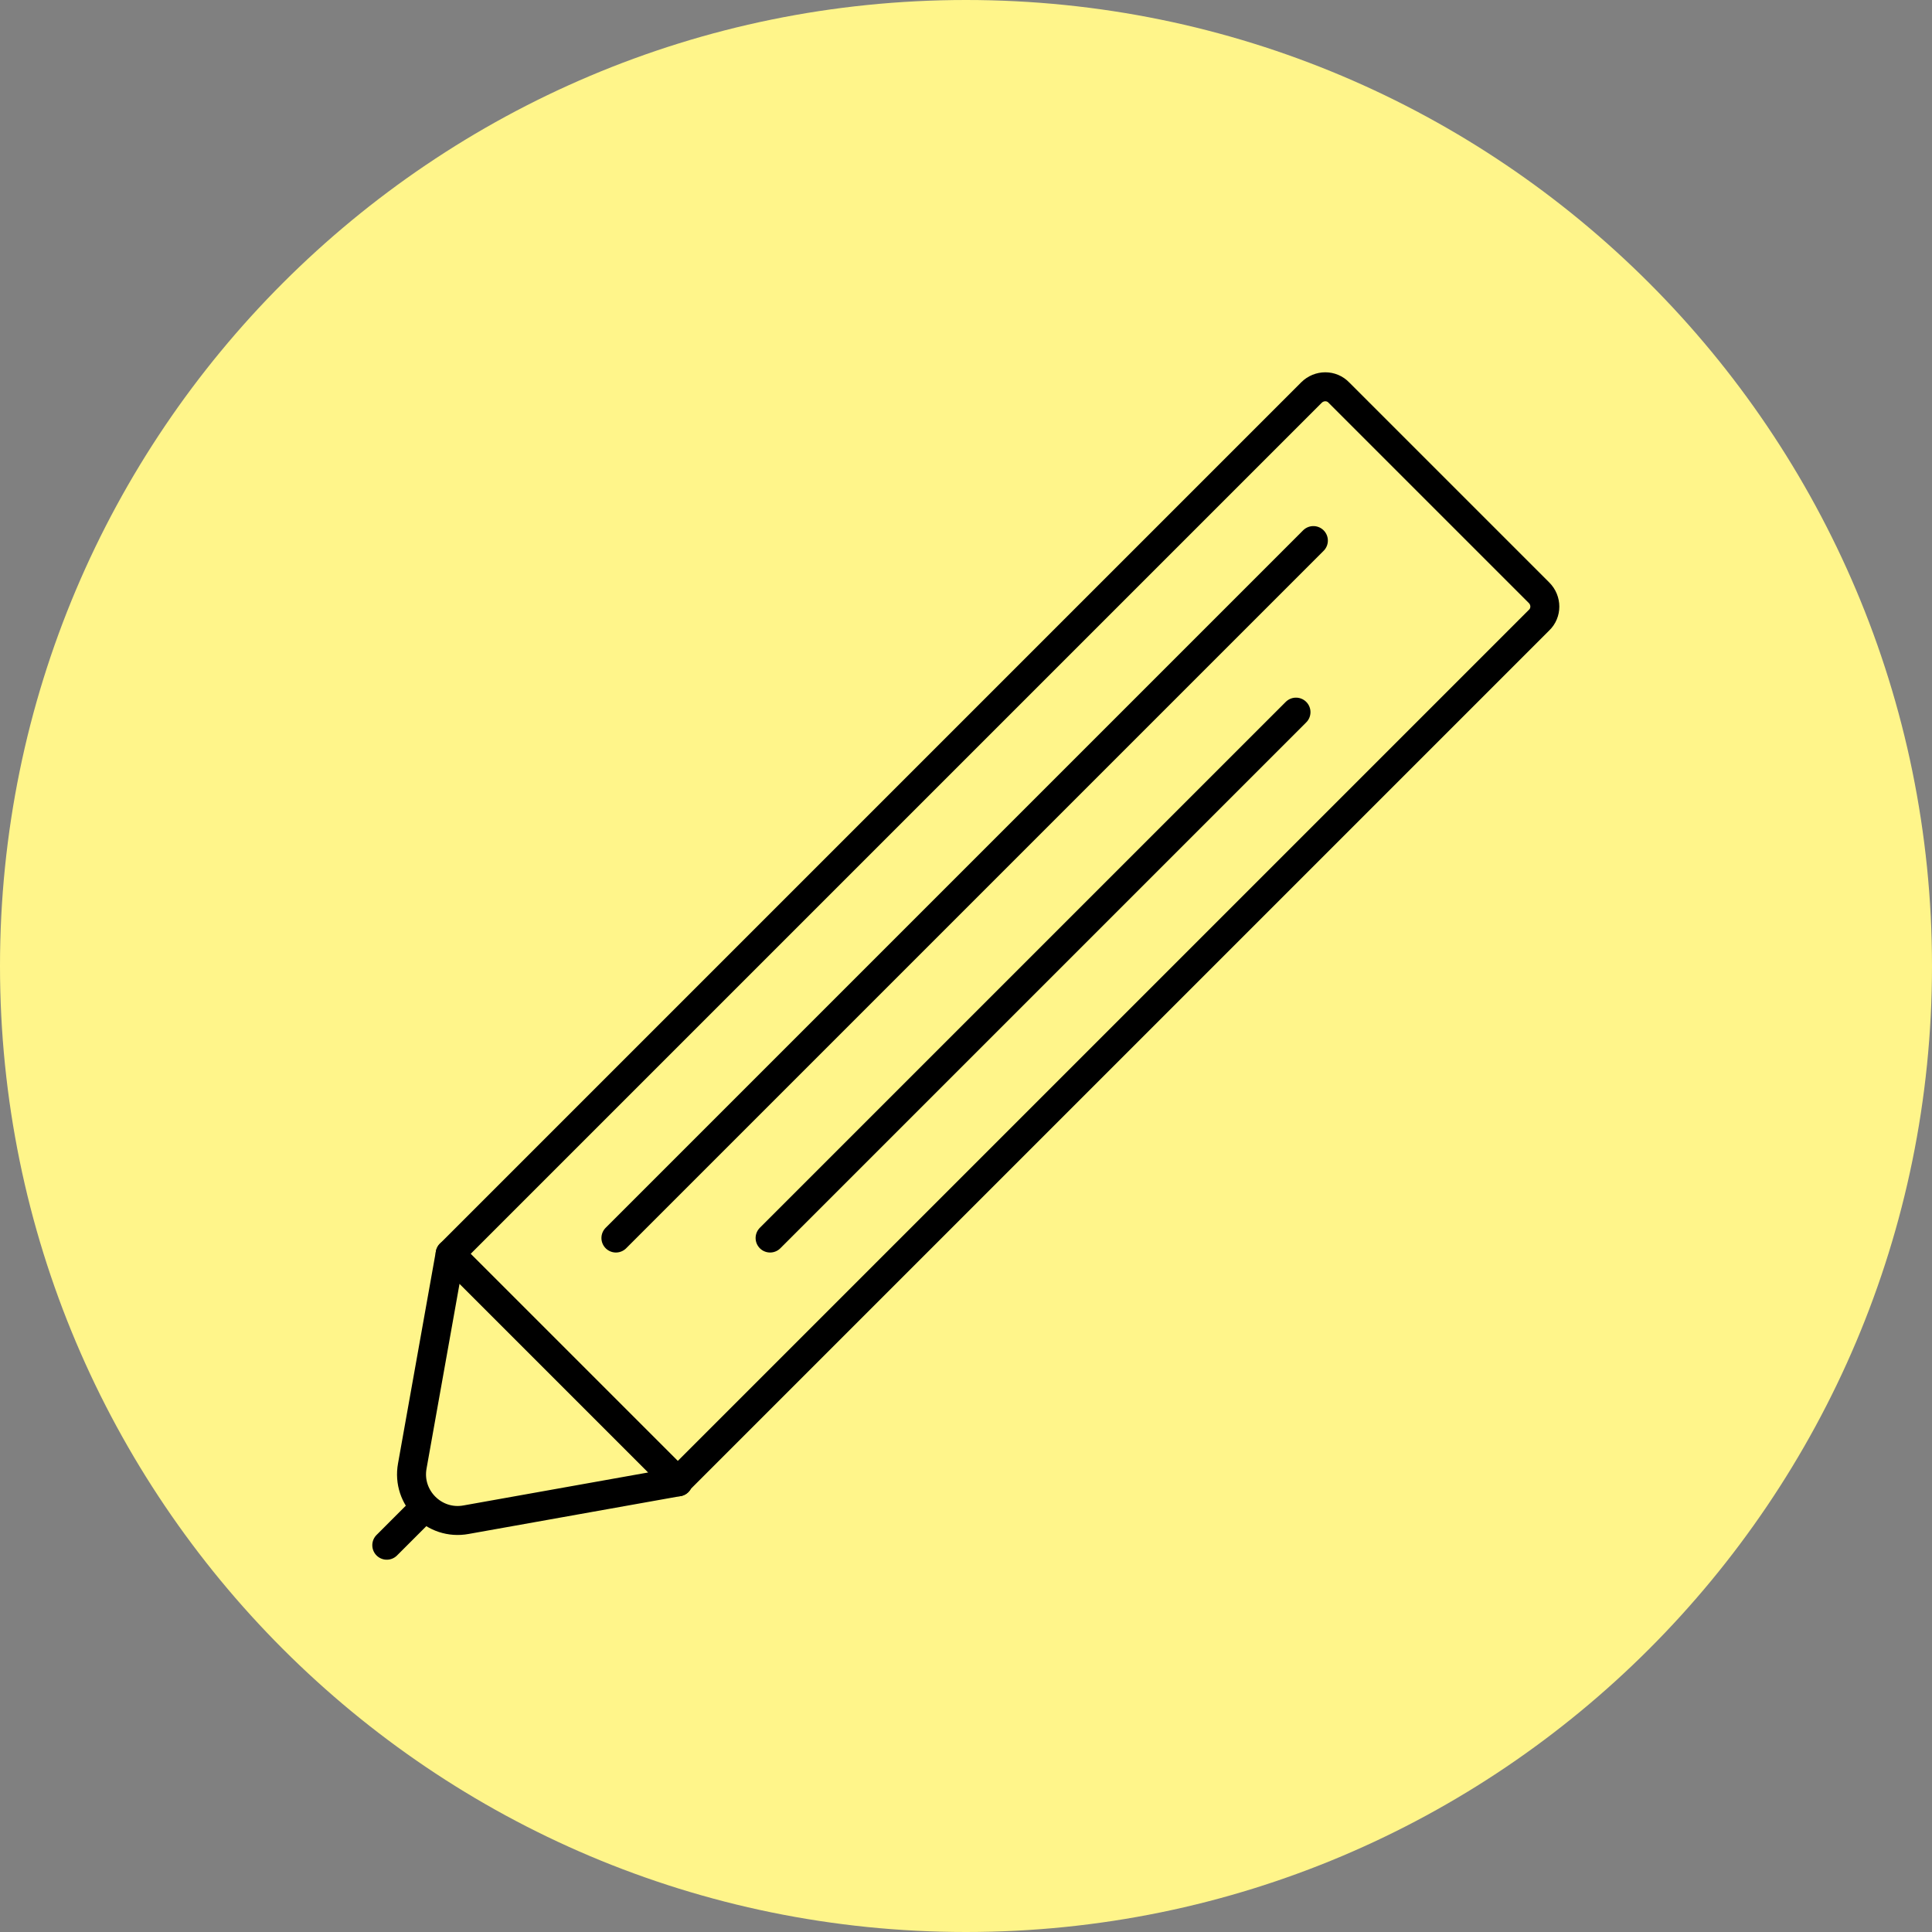
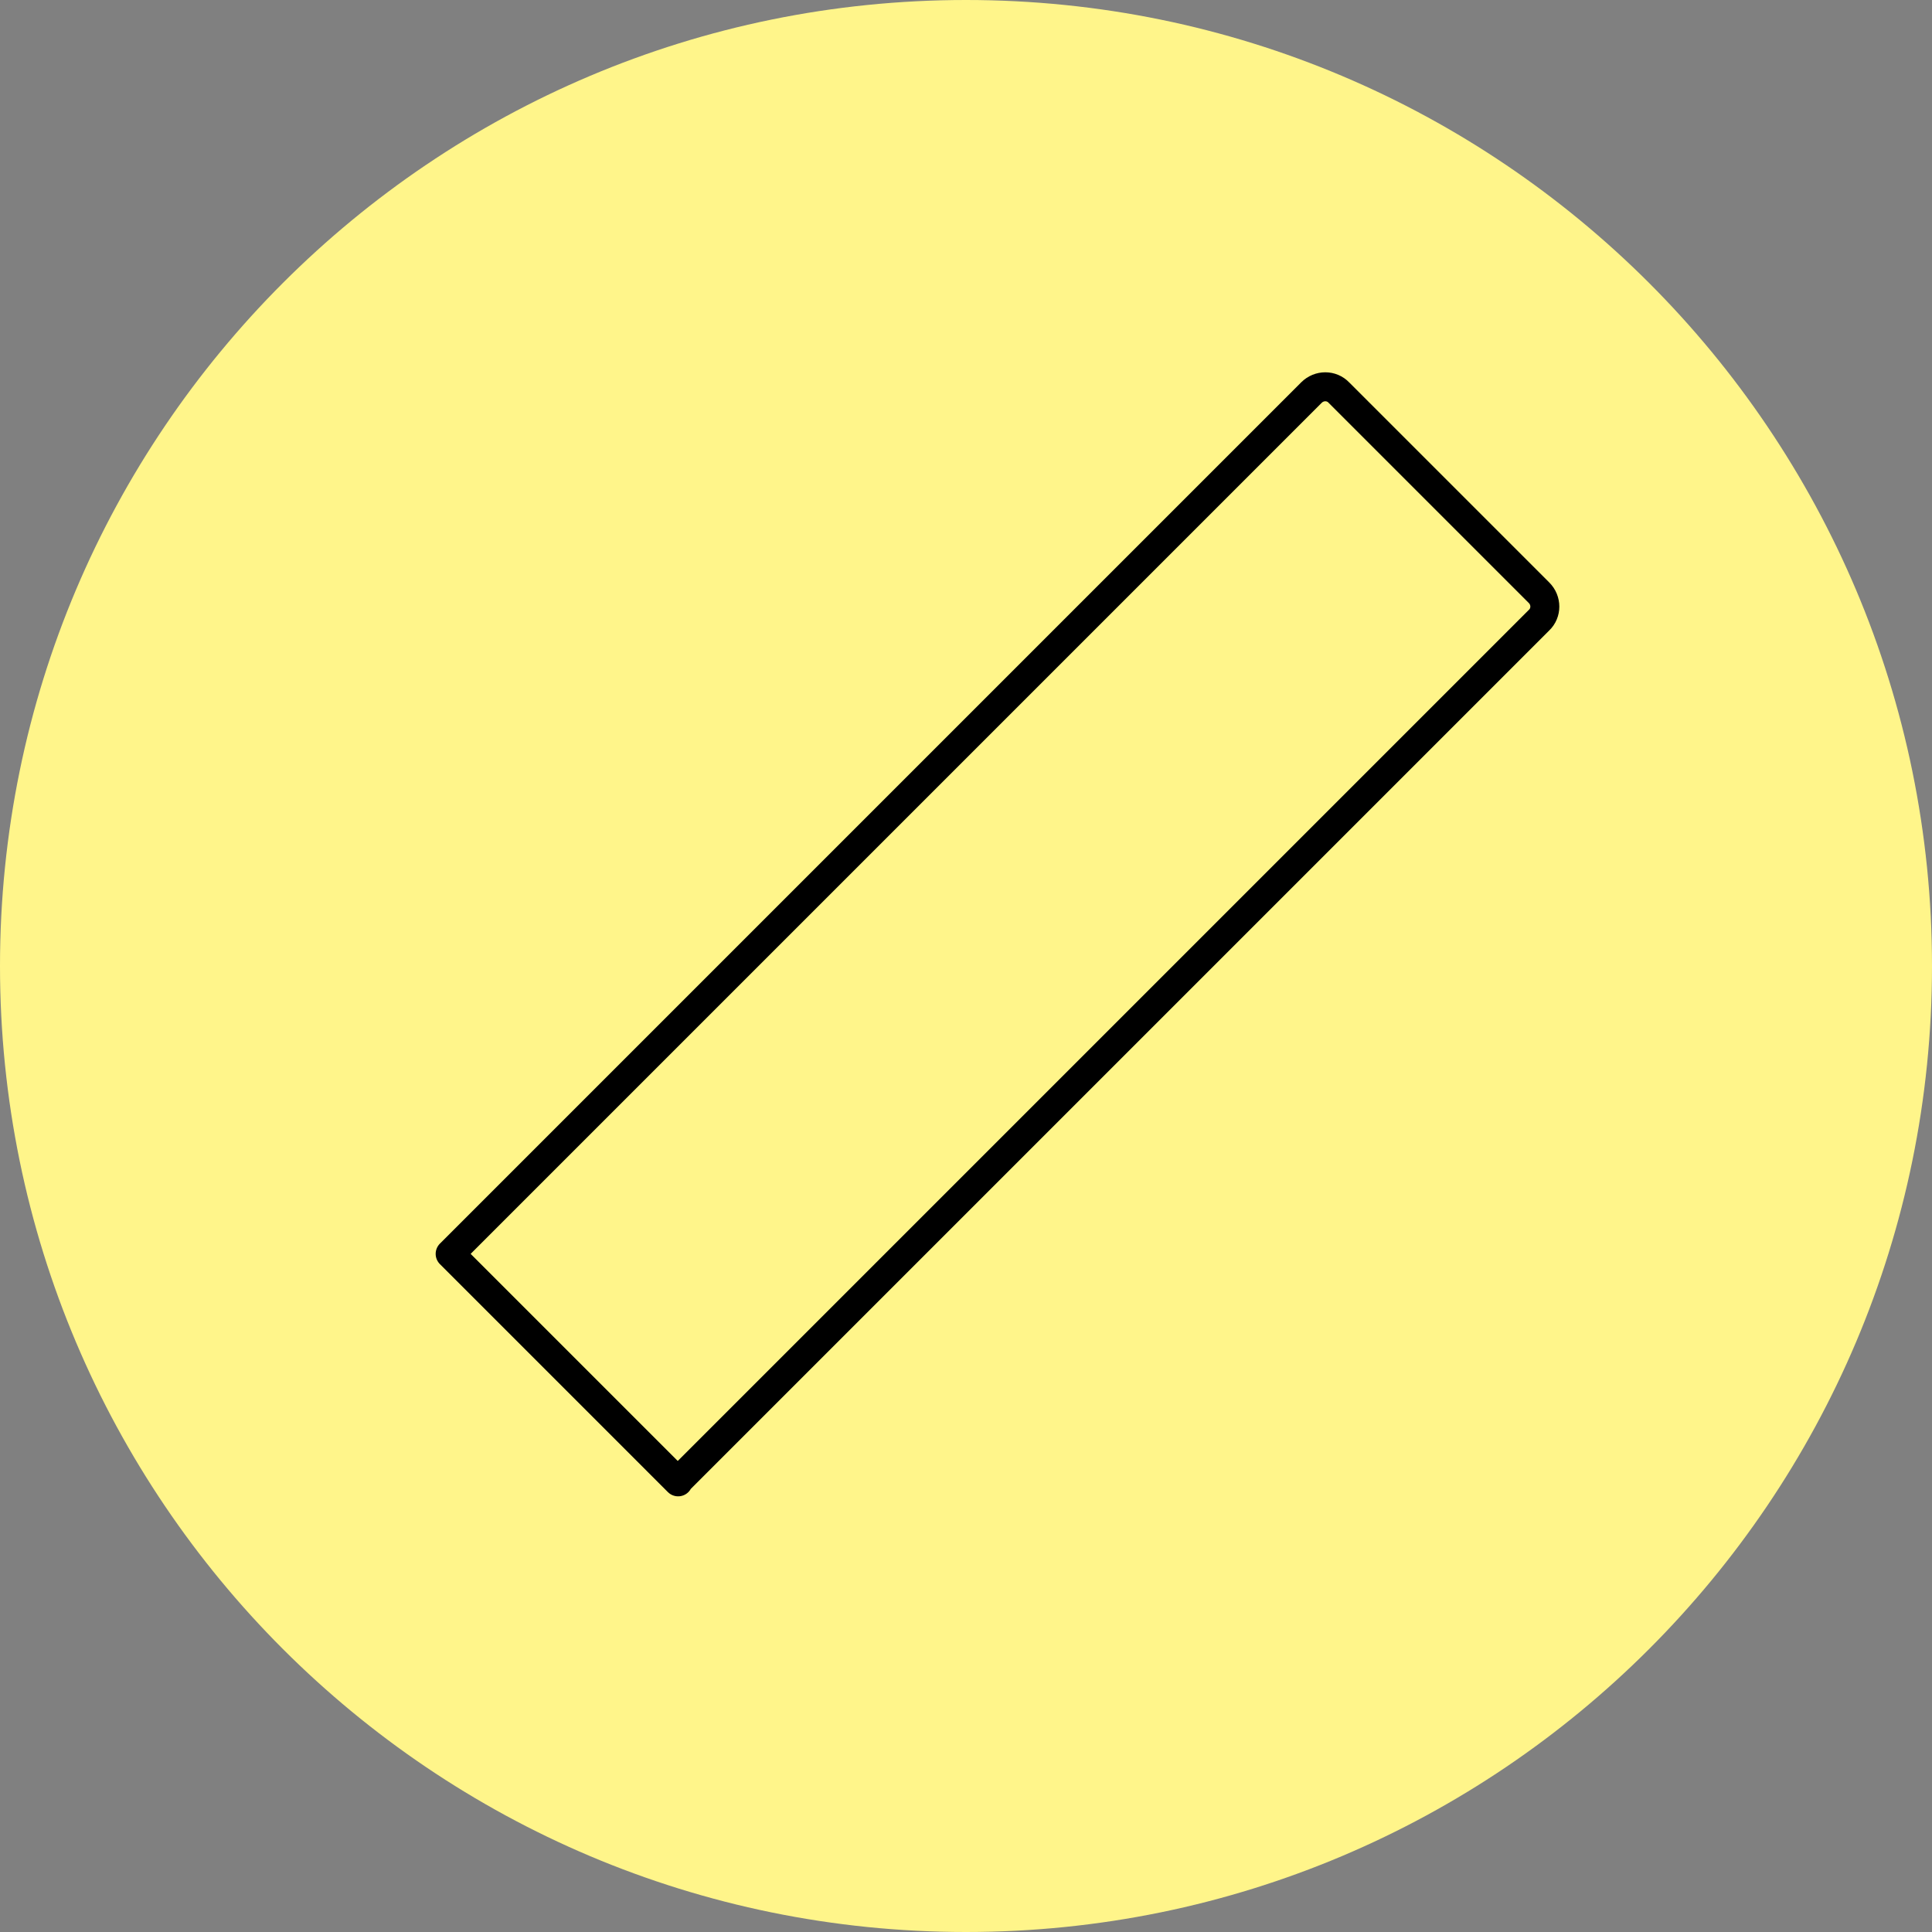
<svg xmlns="http://www.w3.org/2000/svg" width="50" height="50" viewBox="0 0 50 50" fill="none">
  <rect x="0" y="0" width="50" height="50" fill="#808080" stroke="none" />
  <g clip-path="url(#clip0_3377_673)">
    <path d="M25 50C38.807 50 50 38.807 50 25C50 11.193 38.807 0 25 0C11.193 0 0 11.193 0 25C0 38.807 11.193 50 25 50Z" fill="#FFF58A" />
    <path d="M17.55 38.35L11.65 32.45L33.94 10.16C34.14 9.96 34.46 9.96 34.65 10.16L39.83 15.34C40.03 15.54 40.03 15.86 39.83 16.05L17.54 38.34L17.55 38.35Z" stroke="black" stroke-width="0.75" stroke-linecap="round" stroke-linejoin="round" />
-     <path d="M17.55 38.35L12.06 39.33C11.24 39.48 10.52 38.76 10.67 37.94L11.65 32.45L17.55 38.35Z" stroke="black" stroke-width="0.75" stroke-linecap="round" stroke-linejoin="round" />
-     <path d="M10.91 39.09L10.01 39.99" stroke="black" stroke-width="0.75" stroke-linecap="round" stroke-linejoin="round" />
-     <path d="M33.99 13.99L15.94 32.04" stroke="black" stroke-width="0.75" stroke-linecap="round" stroke-linejoin="round" />
-     <path d="M33.54 18.43L19.93 32.04" stroke="black" stroke-width="0.75" stroke-linecap="round" stroke-linejoin="round" />
  </g>
  <defs>
    <clipPath id="clip0_3377_673">
      <rect width="50" height="50" fill="white" />
    </clipPath>
  </defs>
</svg>